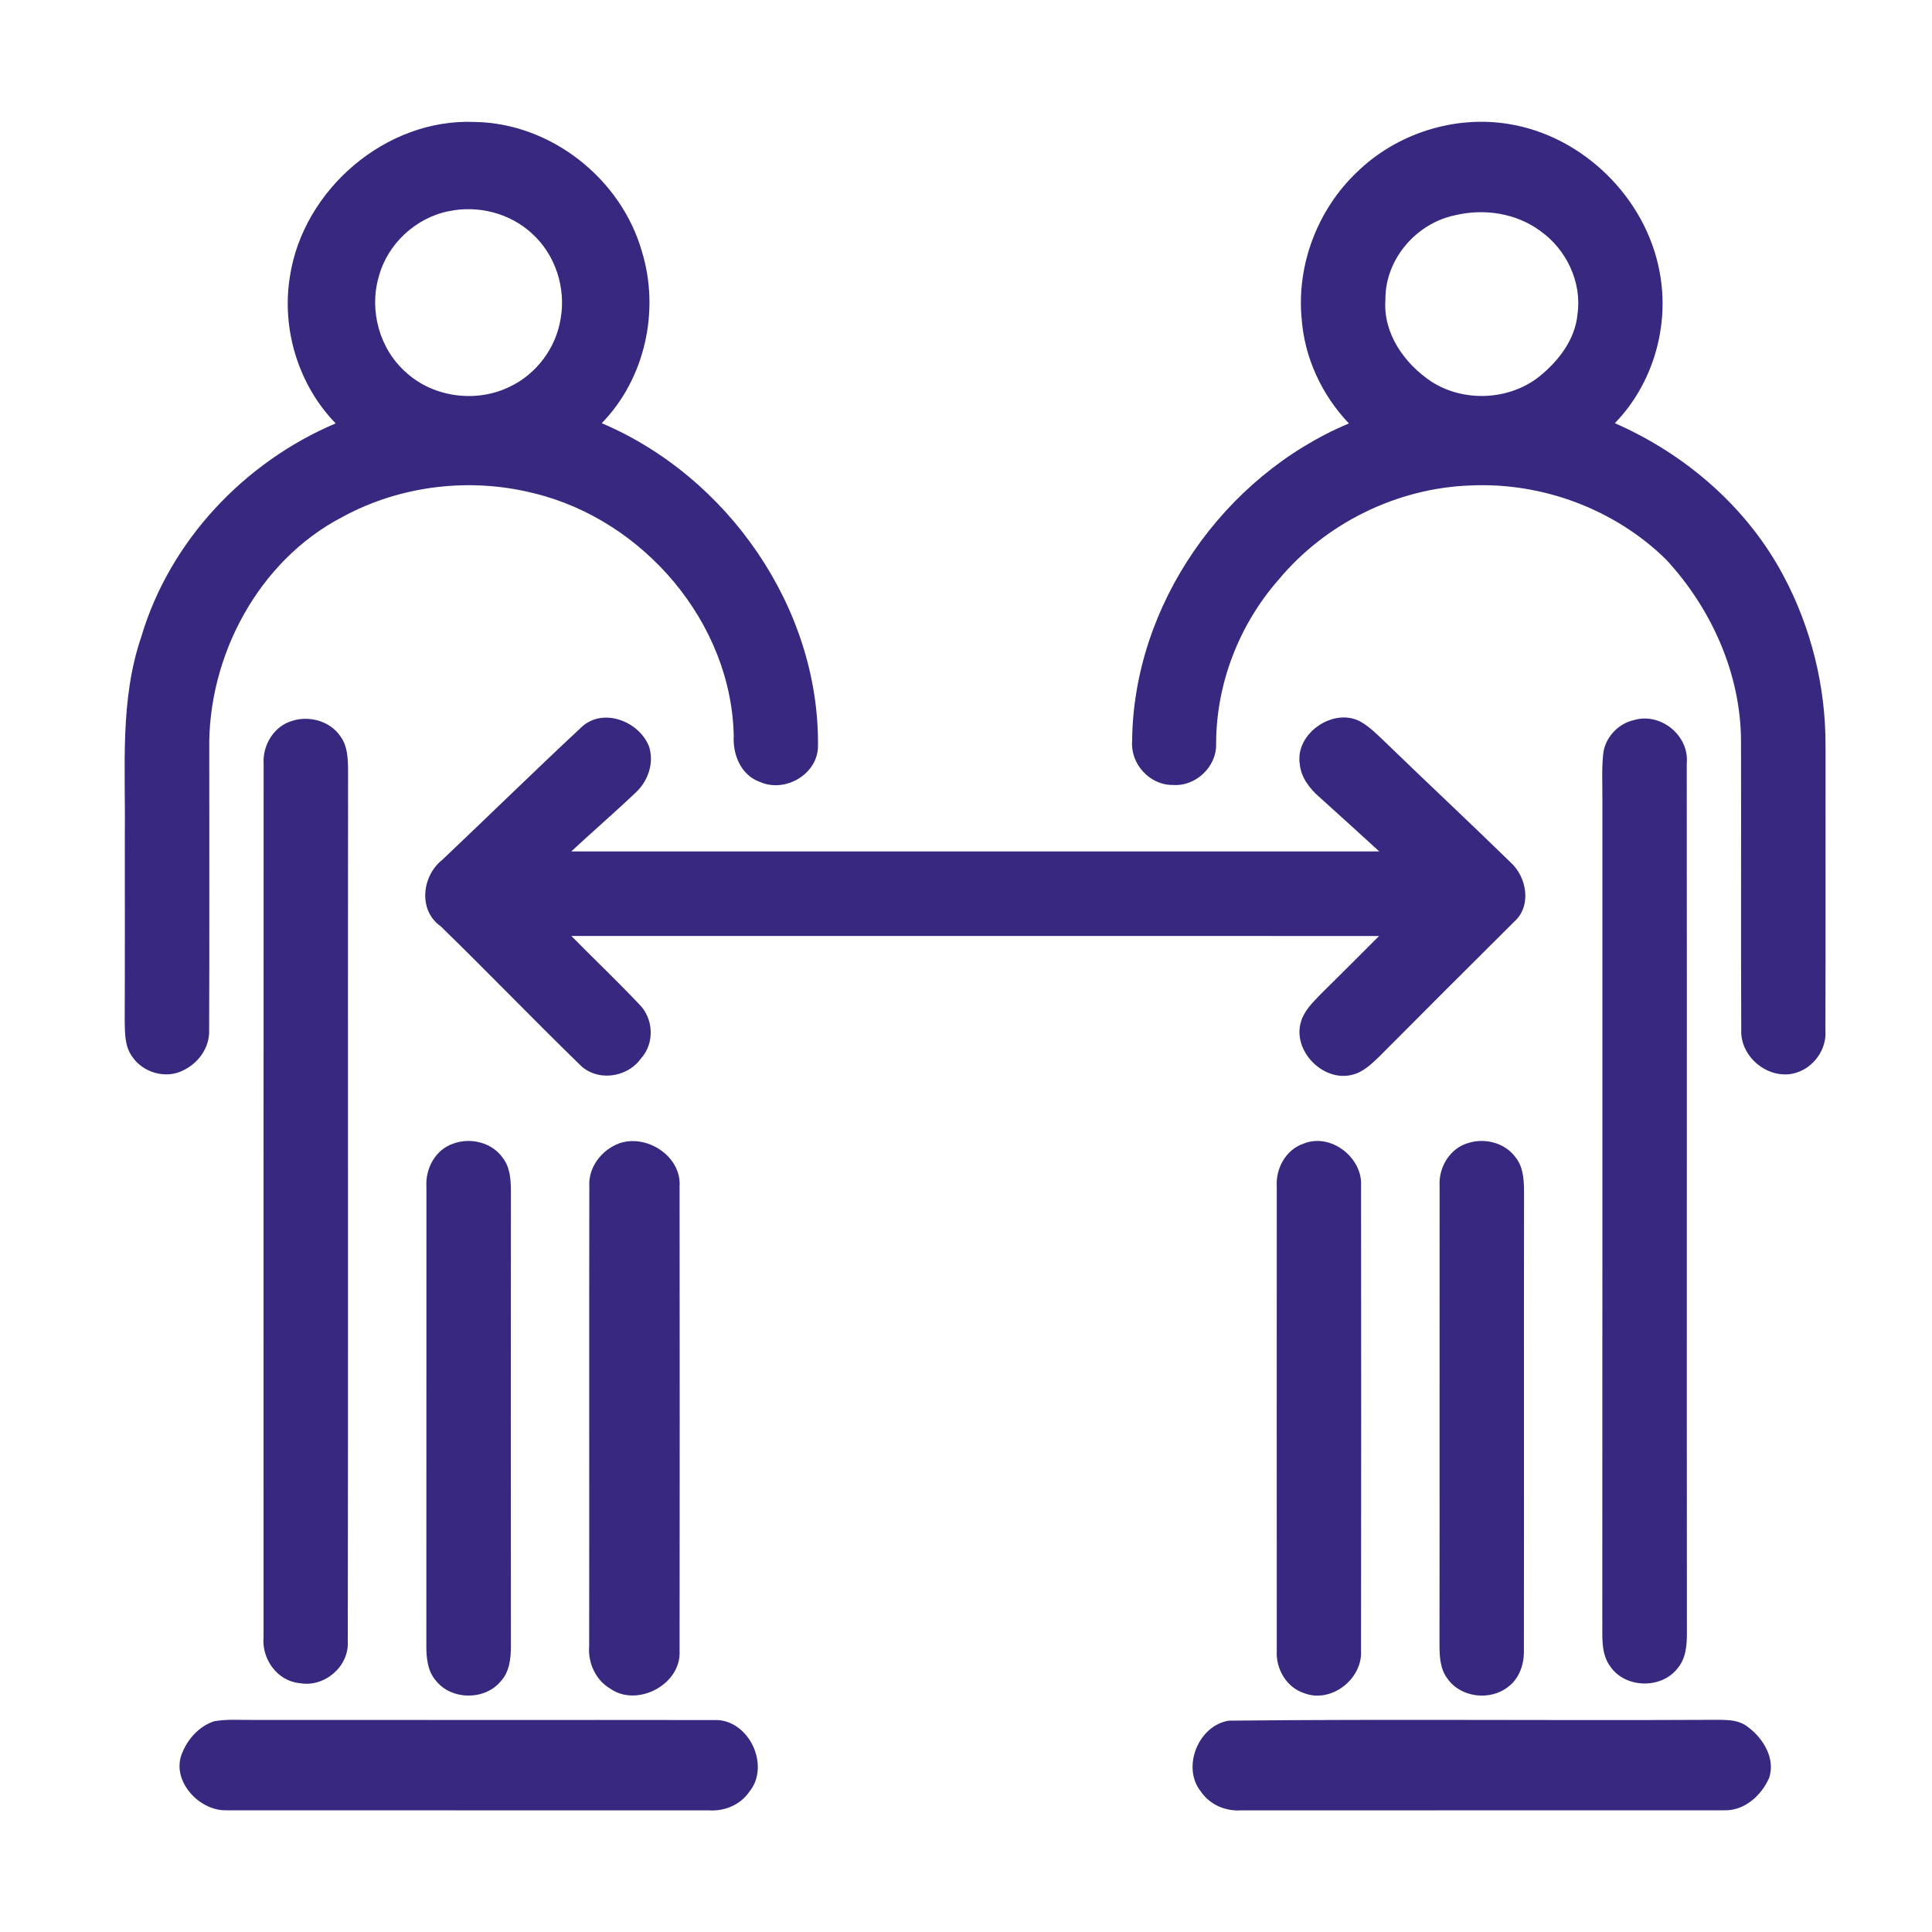
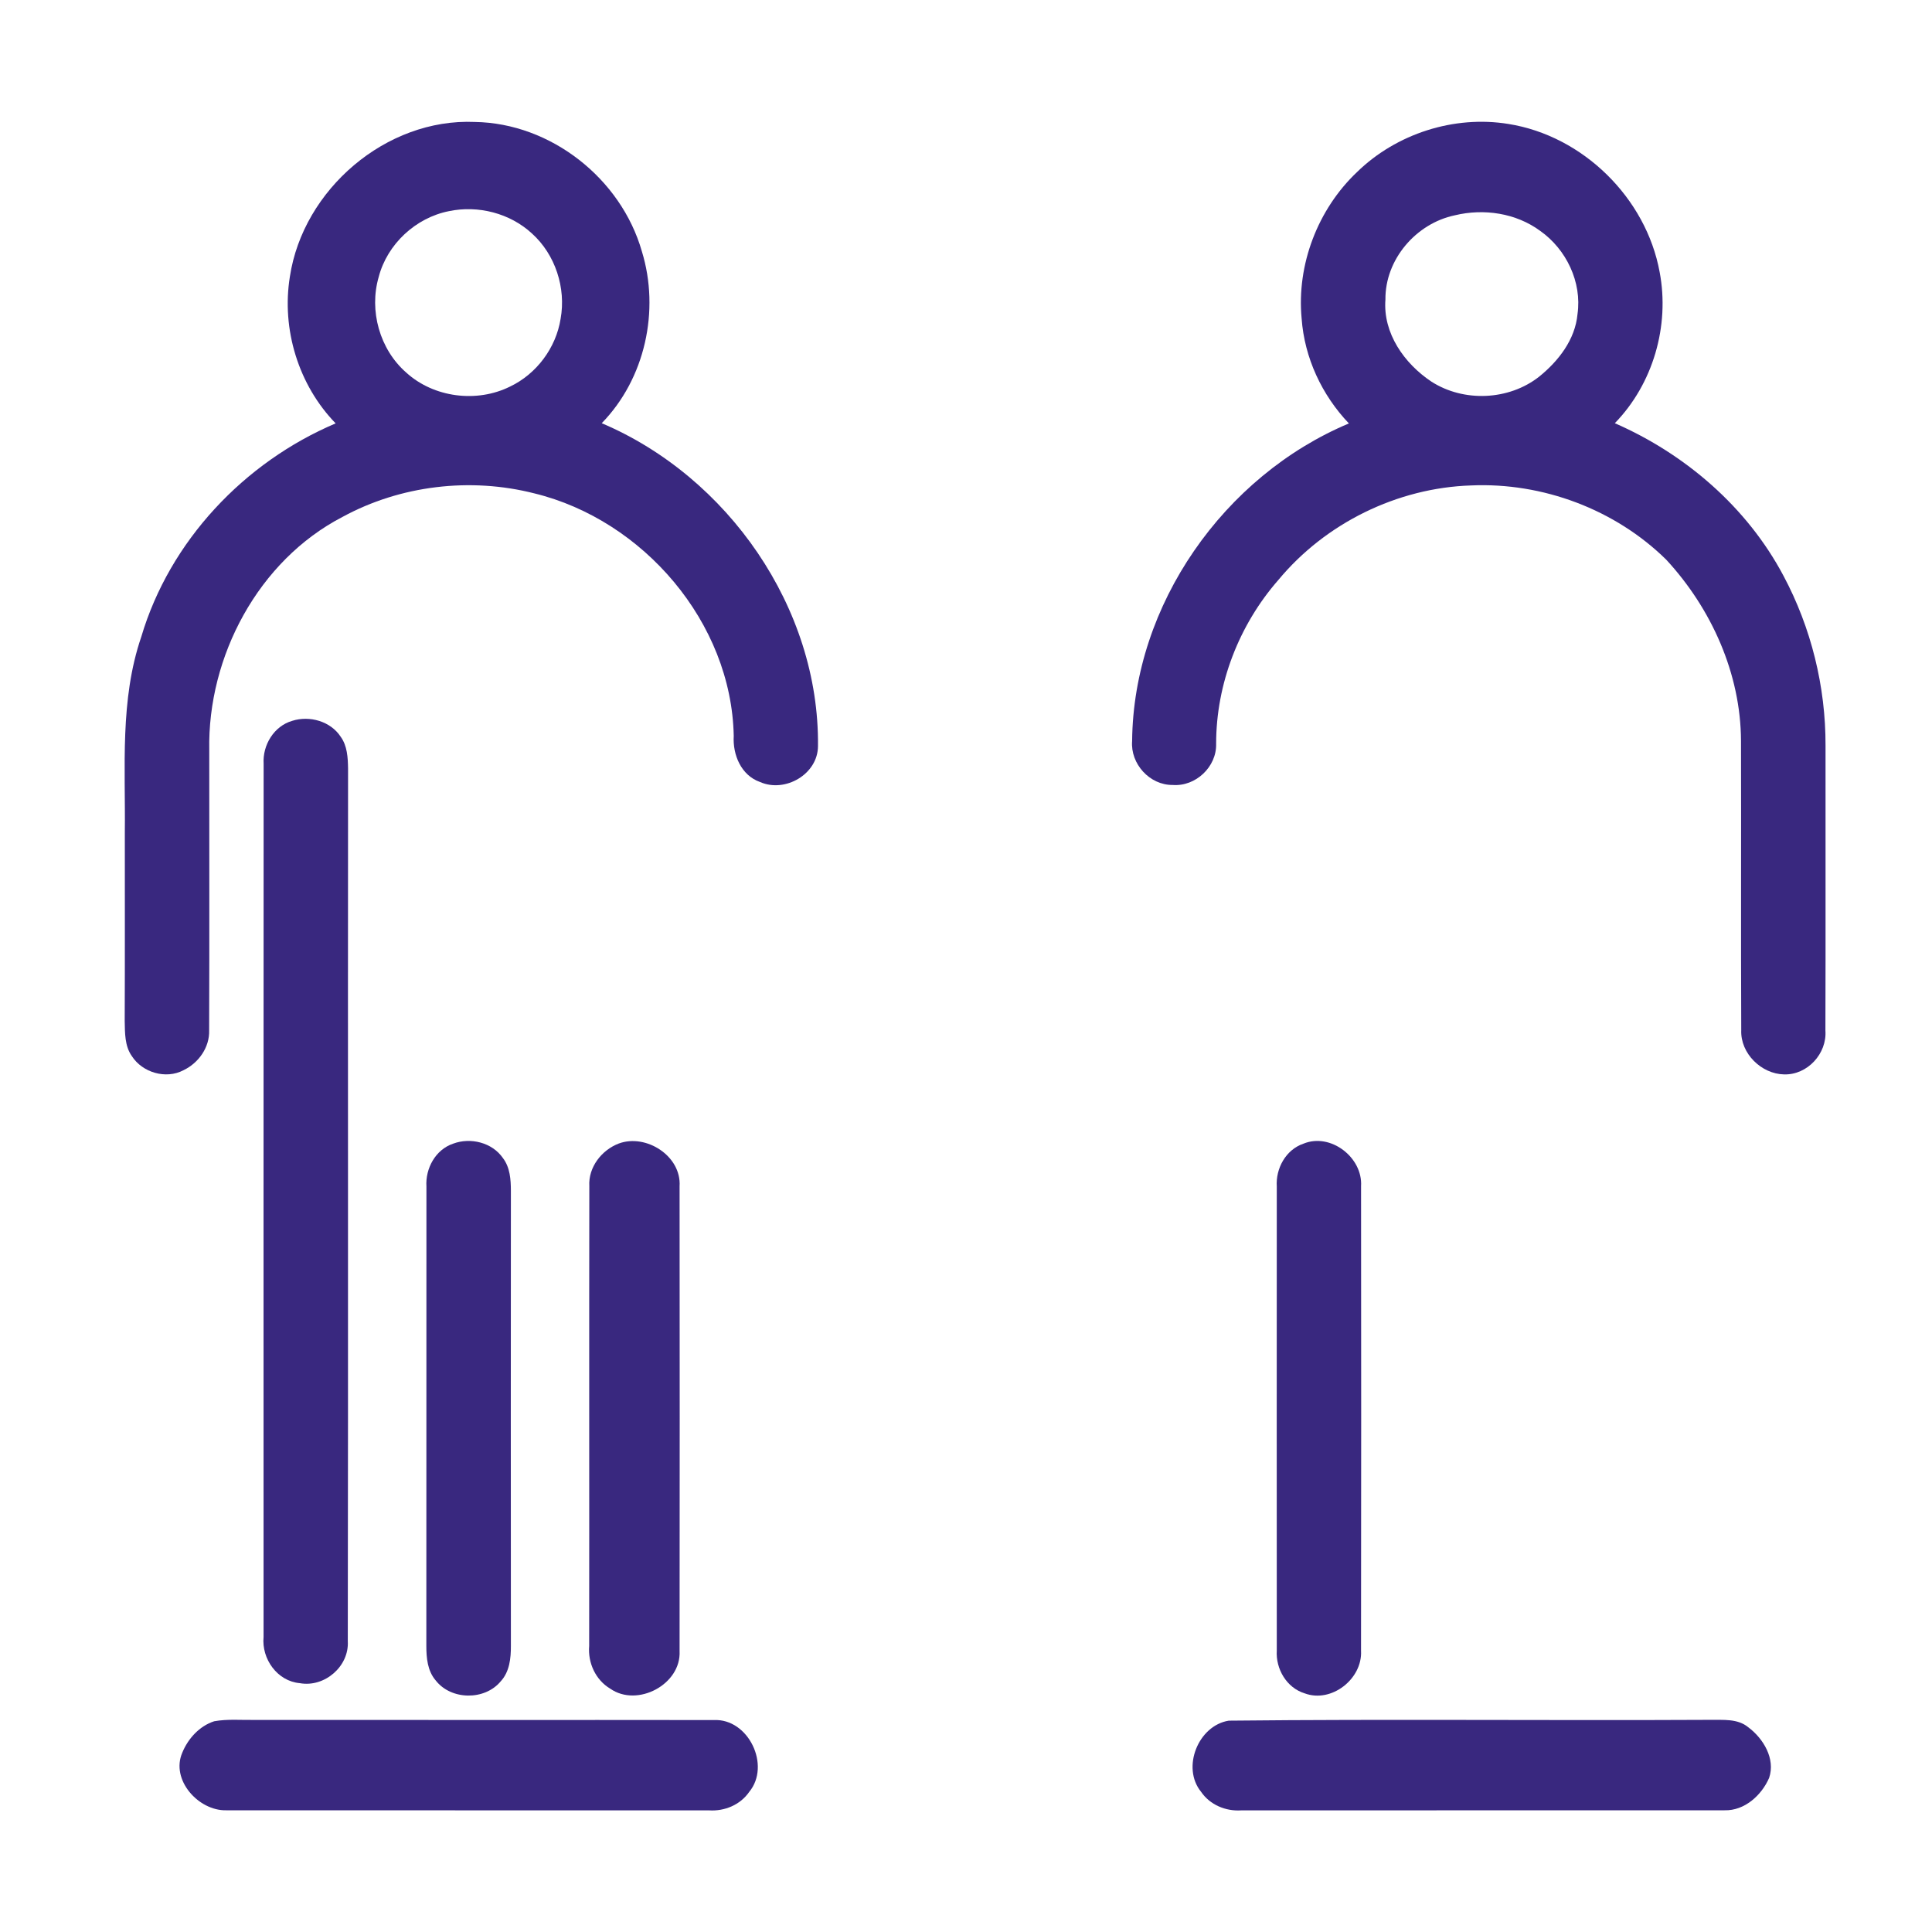
<svg xmlns="http://www.w3.org/2000/svg" width="64" height="64" viewBox="0 0 64 64" fill="none">
  <path d="M9.603 9.162C10.04 6.277 12.79 3.912 15.728 4.04C18.247 4.079 20.573 5.914 21.263 8.328C21.865 10.285 21.371 12.546 19.933 14.019C24.111 15.793 27.144 20.137 27.097 24.712C27.096 25.645 26.009 26.274 25.175 25.904C24.551 25.685 24.268 25.002 24.306 24.379C24.232 20.623 21.313 17.226 17.702 16.344C15.585 15.804 13.267 16.077 11.347 17.123C8.558 18.569 6.873 21.747 6.932 24.848C6.931 27.942 6.94 31.035 6.928 34.127C6.948 34.695 6.578 35.214 6.077 35.453C5.496 35.76 4.718 35.531 4.367 34.984C4.129 34.648 4.14 34.217 4.131 33.825C4.14 31.744 4.134 29.666 4.135 27.585C4.16 25.416 3.965 23.186 4.68 21.095C5.622 17.922 8.089 15.31 11.119 14.025C9.886 12.756 9.32 10.904 9.603 9.162ZM14.871 6.995C13.77 7.212 12.828 8.086 12.545 9.175C12.22 10.291 12.578 11.574 13.456 12.341C14.369 13.173 15.795 13.353 16.897 12.805C17.776 12.386 18.419 11.521 18.571 10.56C18.755 9.539 18.396 8.433 17.623 7.736C16.895 7.062 15.838 6.792 14.871 6.995Z" fill="#39287F" />
  <path d="M44.953 5.7C46.257 4.428 48.169 3.813 49.967 4.106C52.437 4.498 54.529 6.556 54.978 9.013C55.316 10.793 54.761 12.716 53.493 14.019C55.83 15.04 57.876 16.804 59.078 19.07C59.998 20.792 60.479 22.745 60.473 24.697C60.47 27.844 60.479 30.991 60.469 34.138C60.525 34.903 59.872 35.614 59.099 35.591C58.347 35.576 57.652 34.896 57.681 34.13C57.666 30.933 57.682 27.736 57.673 24.539C57.663 22.316 56.695 20.164 55.199 18.543C53.507 16.875 51.101 15.975 48.73 16.081C46.288 16.16 43.909 17.329 42.349 19.21C41.044 20.7 40.286 22.653 40.286 24.638C40.307 25.403 39.607 26.062 38.845 26.003C38.084 26.01 37.443 25.303 37.503 24.548C37.544 20.032 40.543 15.766 44.684 14.027C43.787 13.086 43.211 11.849 43.118 10.55C42.95 8.765 43.654 6.931 44.953 5.7ZM48.194 7.132C46.908 7.401 45.881 8.594 45.894 9.923C45.808 11.04 46.522 12.045 47.415 12.64C48.485 13.33 49.981 13.267 50.984 12.479C51.624 11.963 52.18 11.251 52.257 10.405C52.408 9.346 51.886 8.259 51.022 7.649C50.22 7.057 49.153 6.9 48.194 7.132Z" fill="#39287F" />
  <path d="M9.682 23.878C10.256 23.696 10.951 23.892 11.286 24.406C11.505 24.709 11.524 25.096 11.53 25.456C11.521 35.092 11.537 44.729 11.521 54.365C11.571 55.202 10.751 55.905 9.932 55.757C9.185 55.692 8.661 54.952 8.731 54.226C8.731 44.585 8.728 34.941 8.733 25.3C8.695 24.682 9.075 24.052 9.682 23.878Z" fill="#39287F" />
-   <path d="M19.23 24.119C19.933 23.413 21.155 23.871 21.497 24.72C21.677 25.256 21.476 25.863 21.071 26.242C20.369 26.911 19.633 27.544 18.924 28.205C27.846 28.206 36.769 28.206 45.691 28.205C45.029 27.599 44.364 26.998 43.699 26.397C43.375 26.114 43.095 25.747 43.056 25.306C42.896 24.285 44.203 23.402 45.093 23.919C45.376 24.085 45.611 24.321 45.848 24.546C47.24 25.896 48.658 27.218 50.046 28.573C50.581 29.06 50.743 30.014 50.162 30.53C48.66 32.026 47.16 33.52 45.667 35.023C45.41 35.27 45.131 35.532 44.77 35.609C43.809 35.836 42.804 34.792 43.098 33.84C43.205 33.477 43.486 33.208 43.74 32.943C44.392 32.301 45.037 31.653 45.684 31.006C36.765 31.005 27.846 31.006 18.927 31.005C19.666 31.758 20.435 32.485 21.161 33.254C21.654 33.728 21.695 34.561 21.228 35.069C20.761 35.719 19.738 35.844 19.179 35.241C17.633 33.739 16.14 32.184 14.596 30.682C13.846 30.154 13.975 29.019 14.648 28.486C16.18 27.036 17.687 25.557 19.23 24.119Z" fill="#39287F" />
-   <path d="M54.118 23.856C55.009 23.586 55.967 24.366 55.876 25.294C55.884 34.887 55.873 44.478 55.881 54.071C55.884 54.487 55.852 54.939 55.569 55.269C55.035 55.952 53.857 55.931 53.355 55.222C53.003 54.761 53.093 54.146 53.078 53.604C53.085 44.574 53.079 35.546 53.081 26.517C53.085 26.014 53.055 25.507 53.105 25.005C53.151 24.455 53.584 23.977 54.118 23.856Z" fill="#39287F" />
  <path d="M15.011 37.885C15.587 37.67 16.303 37.846 16.659 38.361C16.897 38.671 16.923 39.075 16.924 39.45C16.92 44.474 16.92 49.498 16.924 54.522C16.926 54.931 16.88 55.379 16.588 55.695C16.057 56.337 14.943 56.324 14.432 55.665C14.161 55.35 14.123 54.919 14.123 54.522C14.129 49.45 14.121 44.378 14.126 39.306C14.088 38.705 14.427 38.082 15.011 37.885Z" fill="#39287F" />
  <path d="M20.499 37.88C21.403 37.547 22.577 38.294 22.512 39.297C22.517 44.428 22.518 49.561 22.512 54.692C22.57 55.8 21.112 56.567 20.216 55.94C19.729 55.651 19.47 55.083 19.517 54.525C19.523 49.448 19.513 44.37 19.522 39.294C19.485 38.667 19.928 38.098 20.499 37.88Z" fill="#39287F" />
  <path d="M43.18 37.885C44.078 37.516 45.146 38.343 45.087 39.292C45.092 44.422 45.093 49.552 45.086 54.681C45.139 55.613 44.107 56.427 43.218 56.094C42.62 55.91 42.257 55.286 42.295 54.675C42.292 49.553 42.293 44.431 42.295 39.309C42.255 38.706 42.594 38.084 43.18 37.885Z" fill="#39287F" />
-   <path d="M48.642 37.862C49.185 37.691 49.839 37.854 50.189 38.318C50.454 38.632 50.483 39.058 50.486 39.45C50.478 44.524 50.489 49.597 50.481 54.669C50.492 55.124 50.332 55.604 49.955 55.882C49.361 56.349 48.391 56.238 47.952 55.61C47.71 55.301 47.688 54.892 47.685 54.516C47.692 49.441 47.683 44.364 47.689 39.288C47.65 38.668 48.03 38.035 48.642 37.862Z" fill="#39287F" />
  <path d="M7.095 57.019C7.532 56.94 7.979 56.982 8.421 56.975C13.497 56.981 18.572 56.972 23.647 56.979C24.795 56.923 25.543 58.486 24.817 59.361C24.522 59.788 24.005 60.003 23.494 59.971C18.158 59.967 12.822 59.973 7.486 59.968C6.576 59.985 5.647 58.962 6.039 58.058C6.229 57.593 6.608 57.176 7.095 57.019Z" fill="#39287F" />
  <path d="M40.706 56.999C46.02 56.943 51.338 56.999 56.655 56.972C57.08 56.979 57.561 56.925 57.914 57.218C58.413 57.59 58.819 58.261 58.605 58.894C58.355 59.472 57.789 59.986 57.129 59.968C51.792 59.972 46.454 59.967 41.117 59.971C40.601 60.005 40.081 59.787 39.787 59.356C39.131 58.551 39.696 57.157 40.706 56.999Z" fill="#39287F" />
</svg>